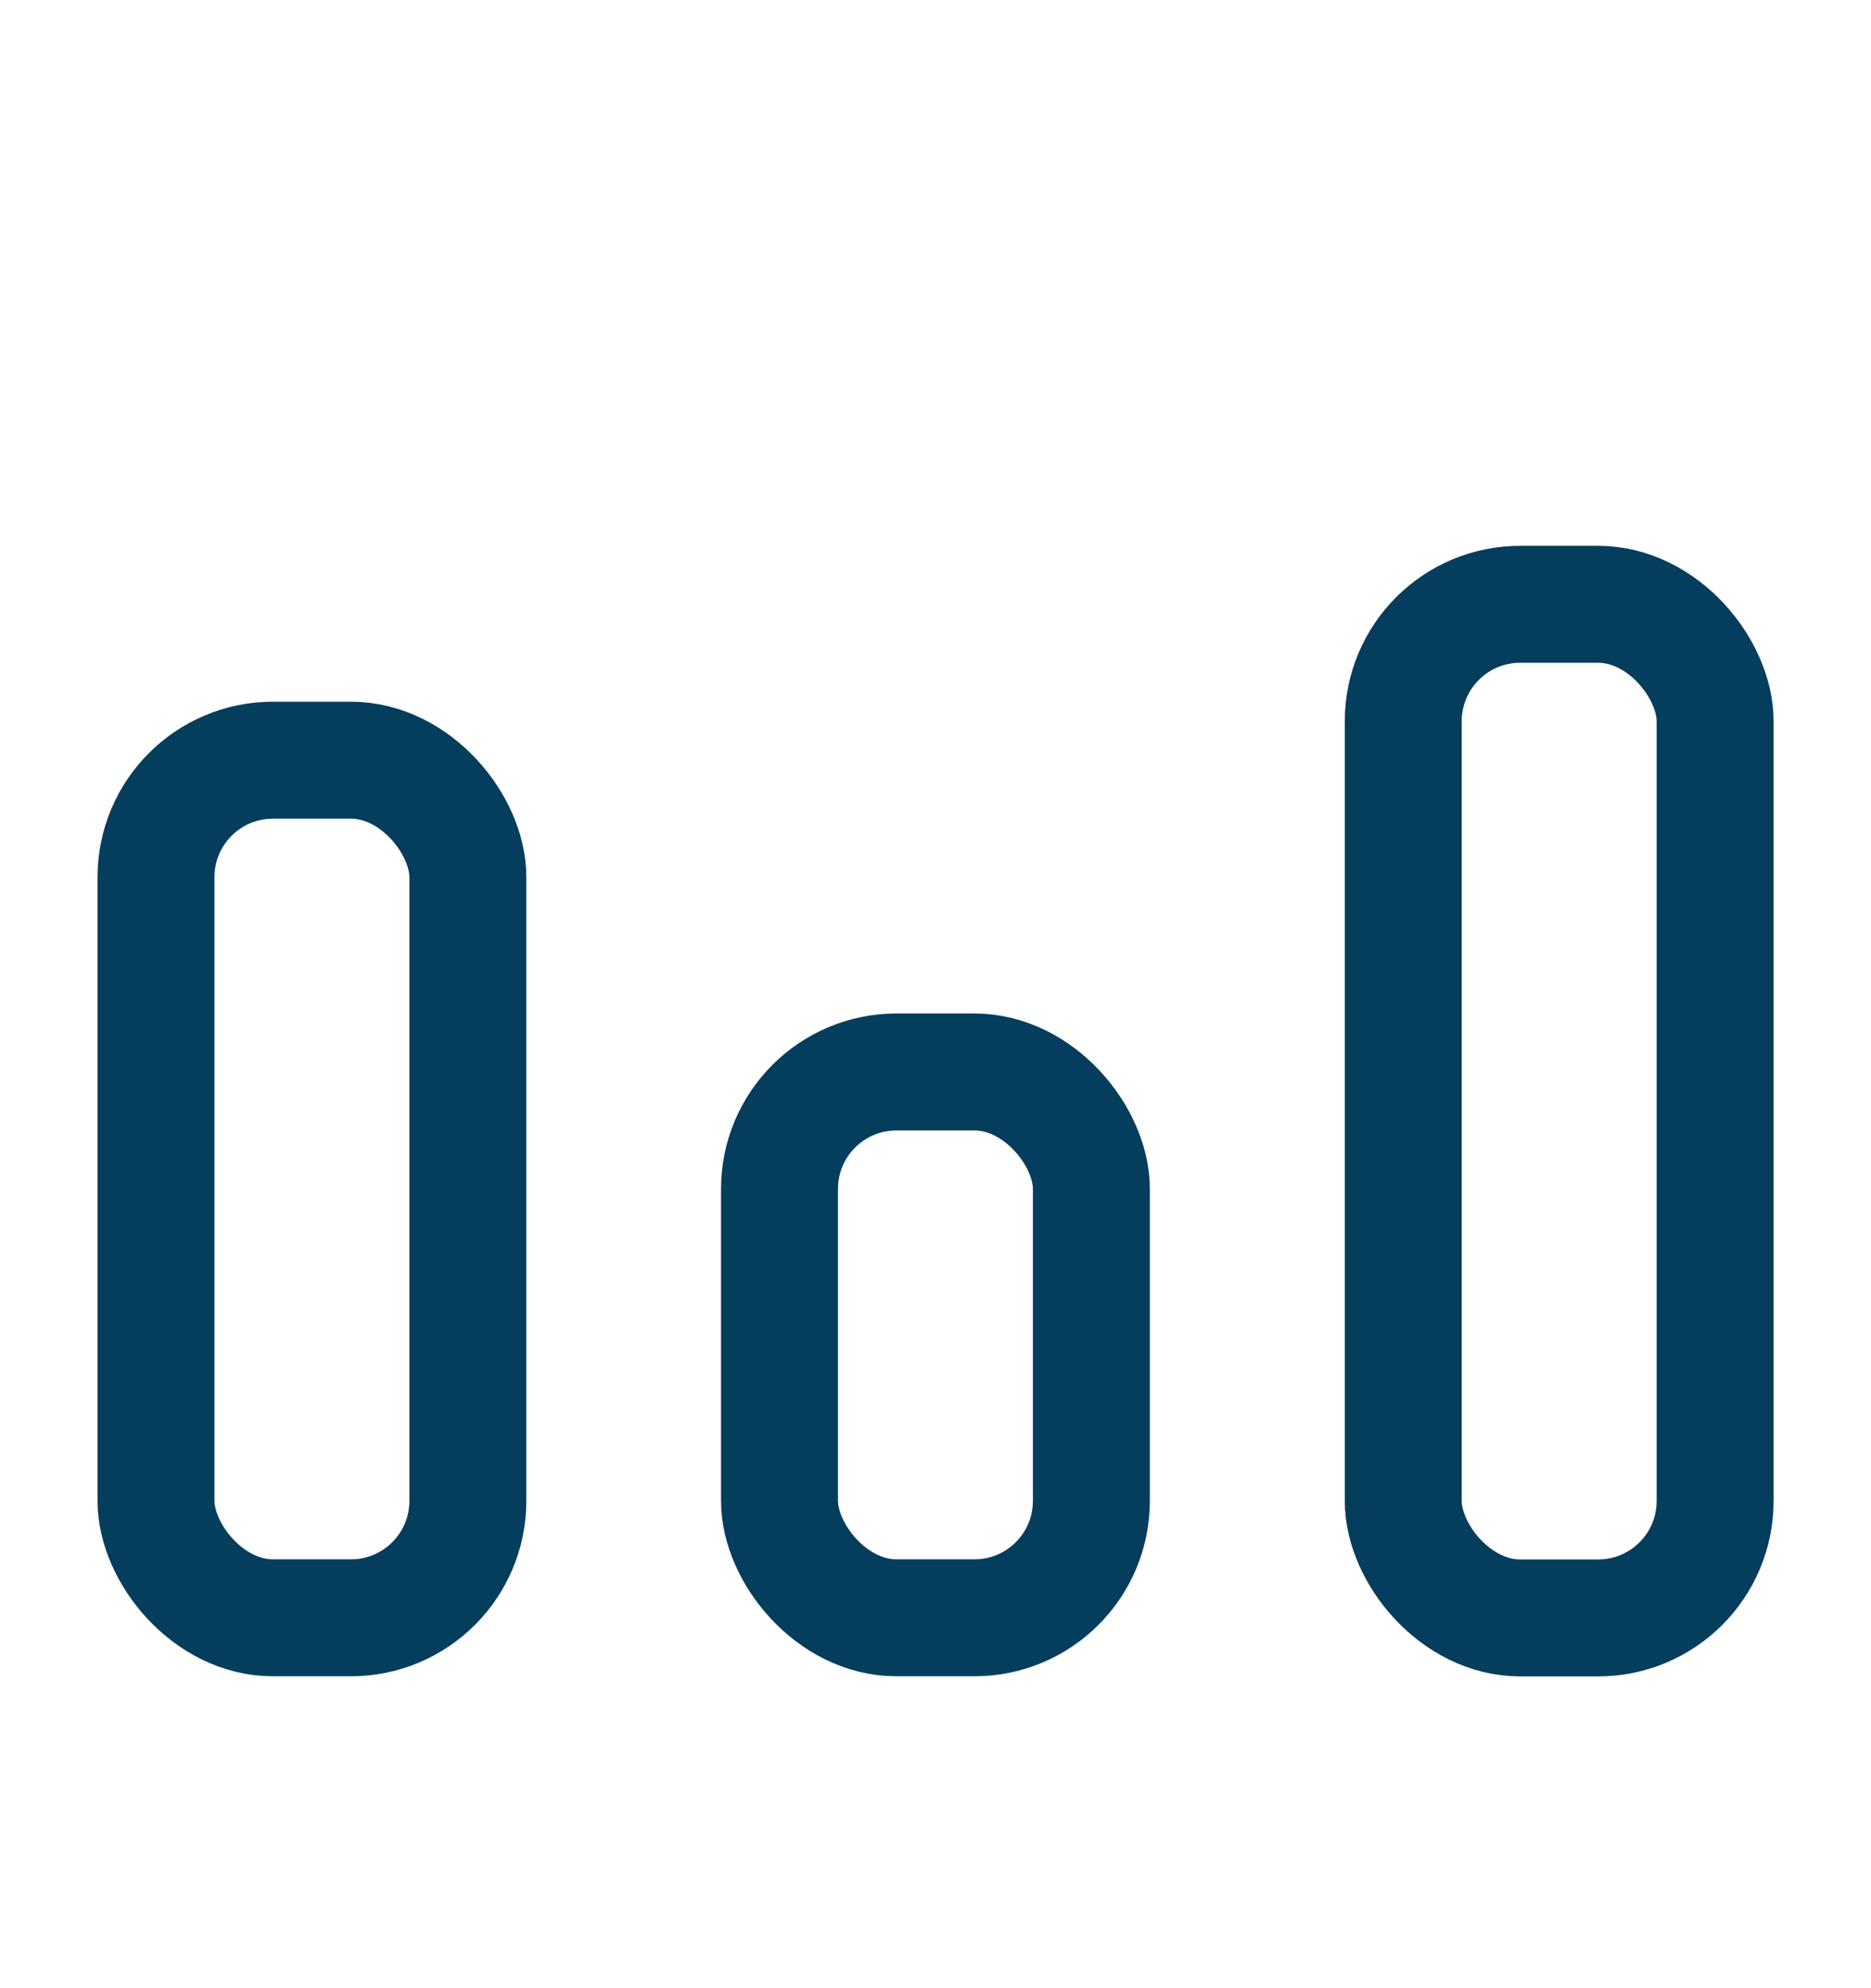
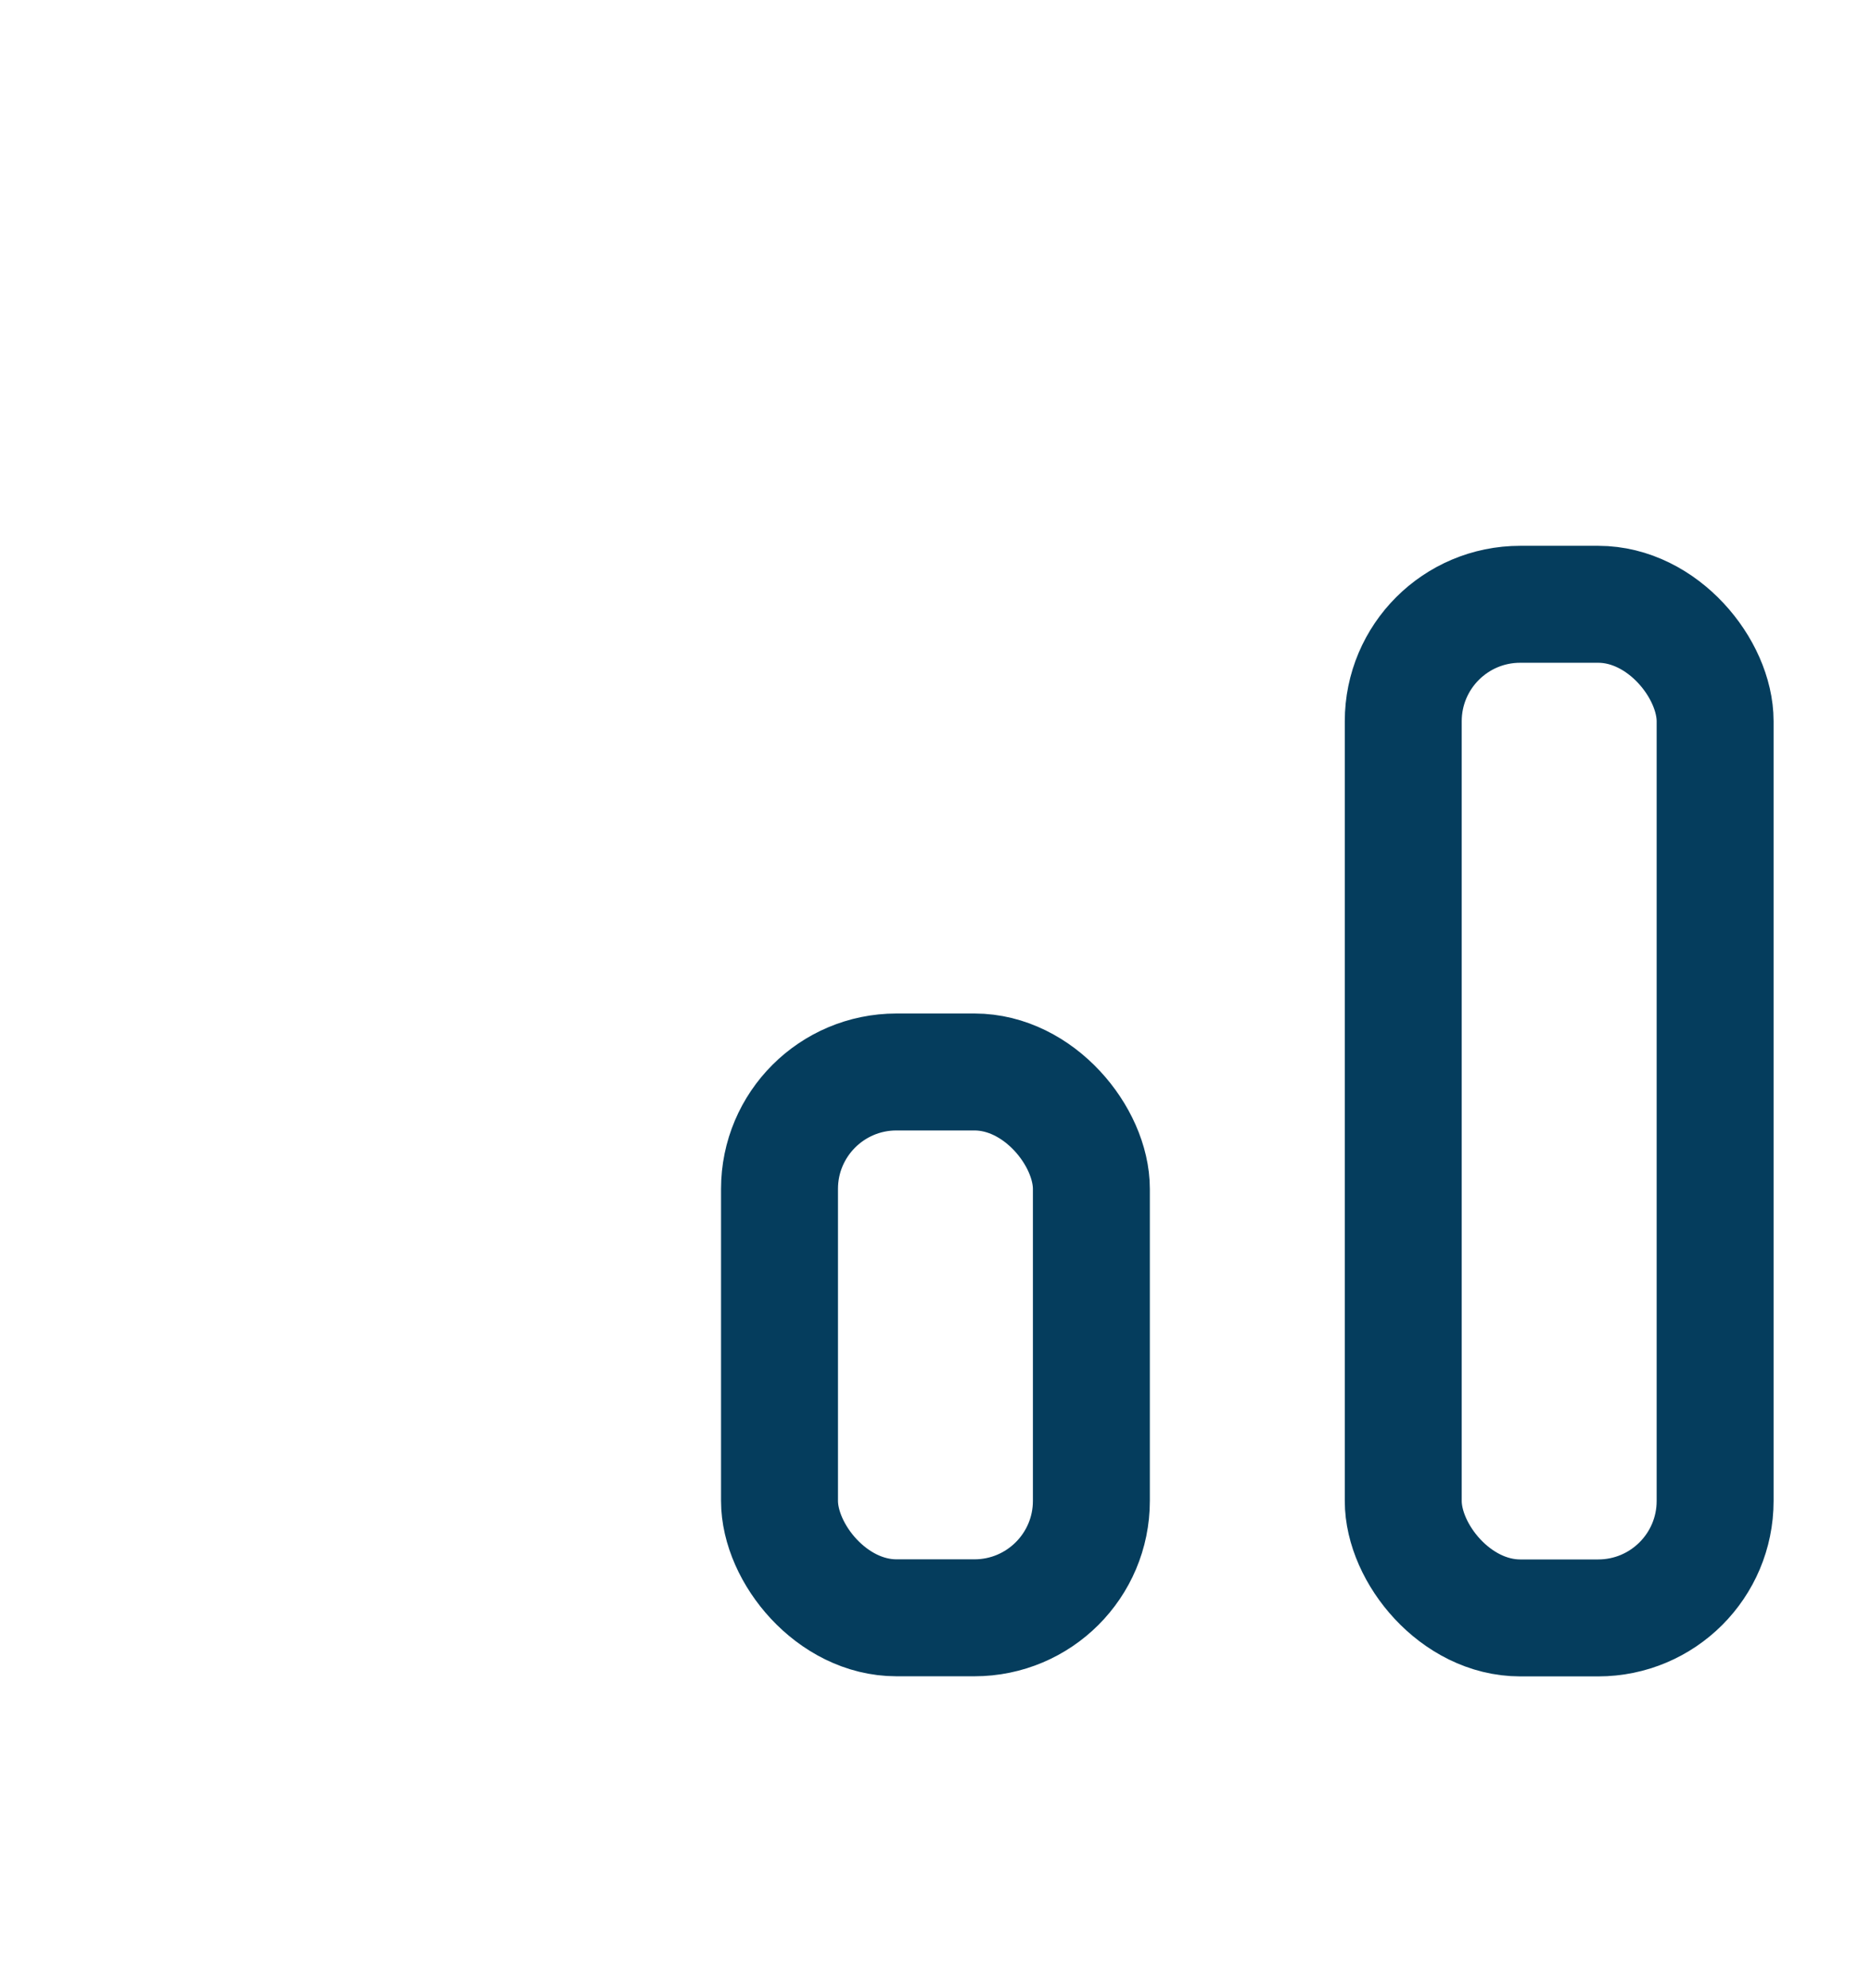
<svg xmlns="http://www.w3.org/2000/svg" width="16" height="17" viewBox="0 0 16 17" fill="none">
  <rect x="12" y="5.167" width="2.667" height="8.667" rx="1" stroke="#053D5D" stroke-linejoin="round" />
  <rect x="6.666" y="9.166" width="2.667" height="4.667" rx="1" stroke="#053D5D" stroke-linejoin="round" />
-   <rect x="1.334" y="6.5" width="2.667" height="7.333" rx="1" stroke="#053D5D" stroke-linejoin="round" />
</svg>